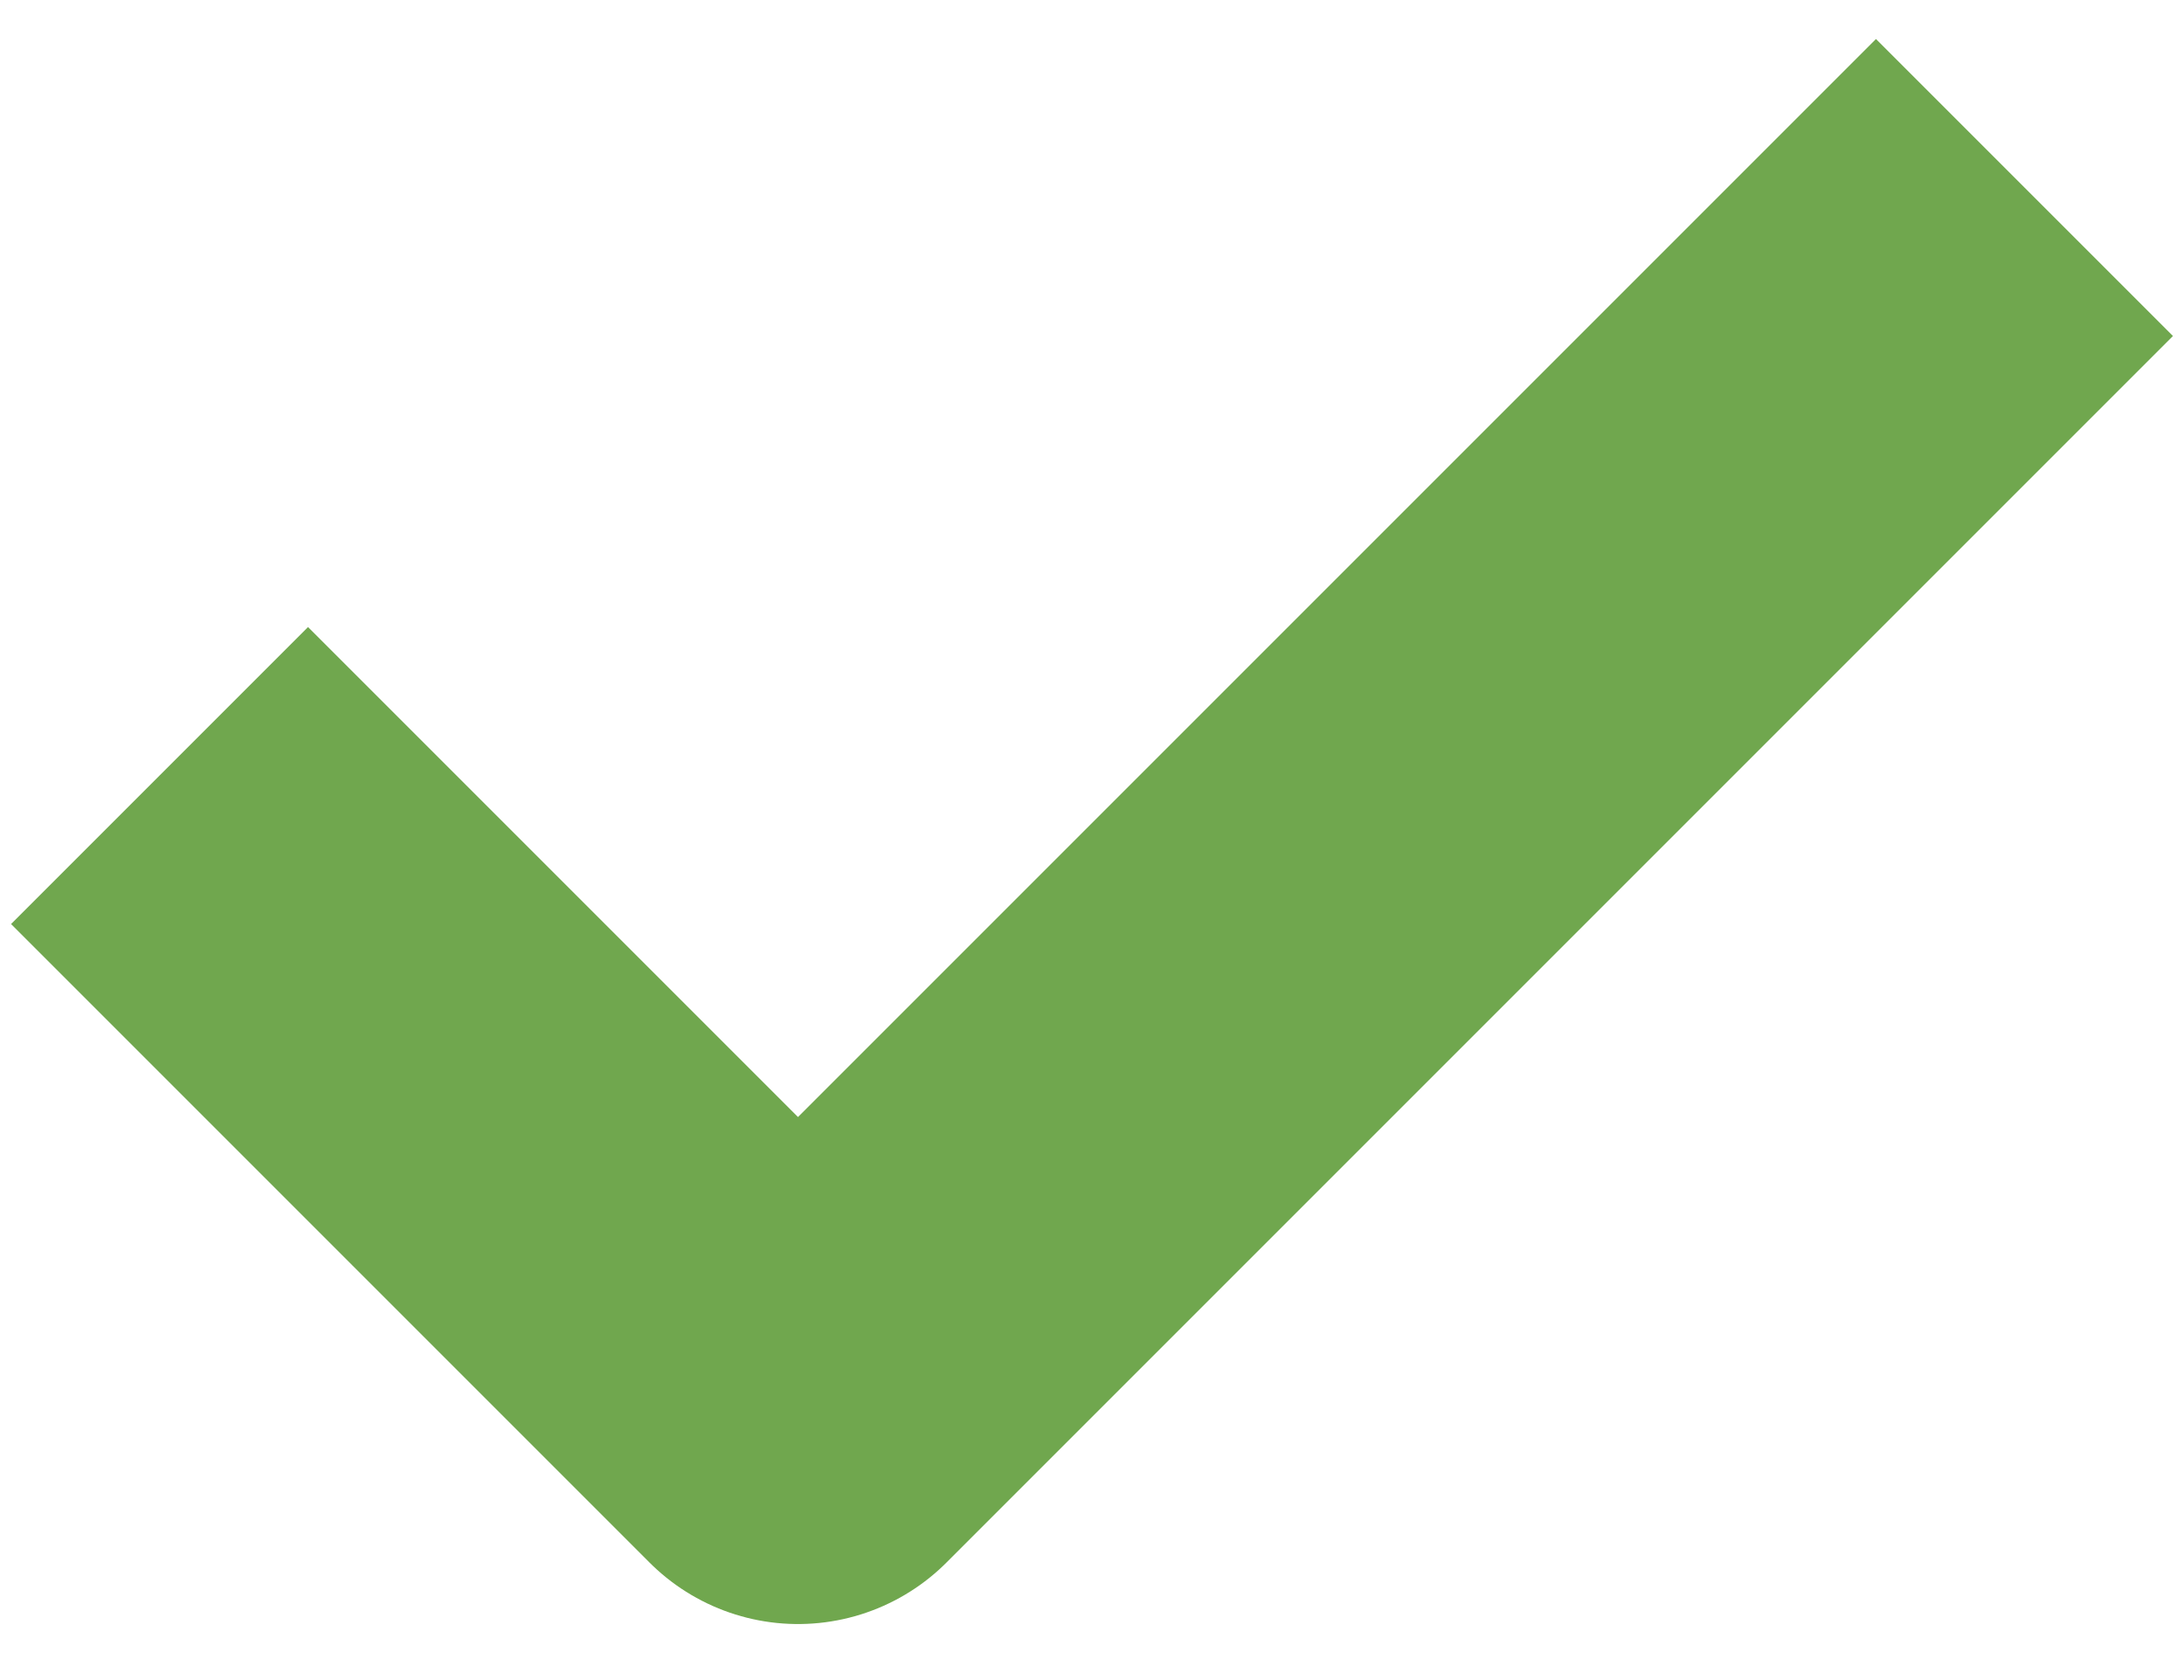
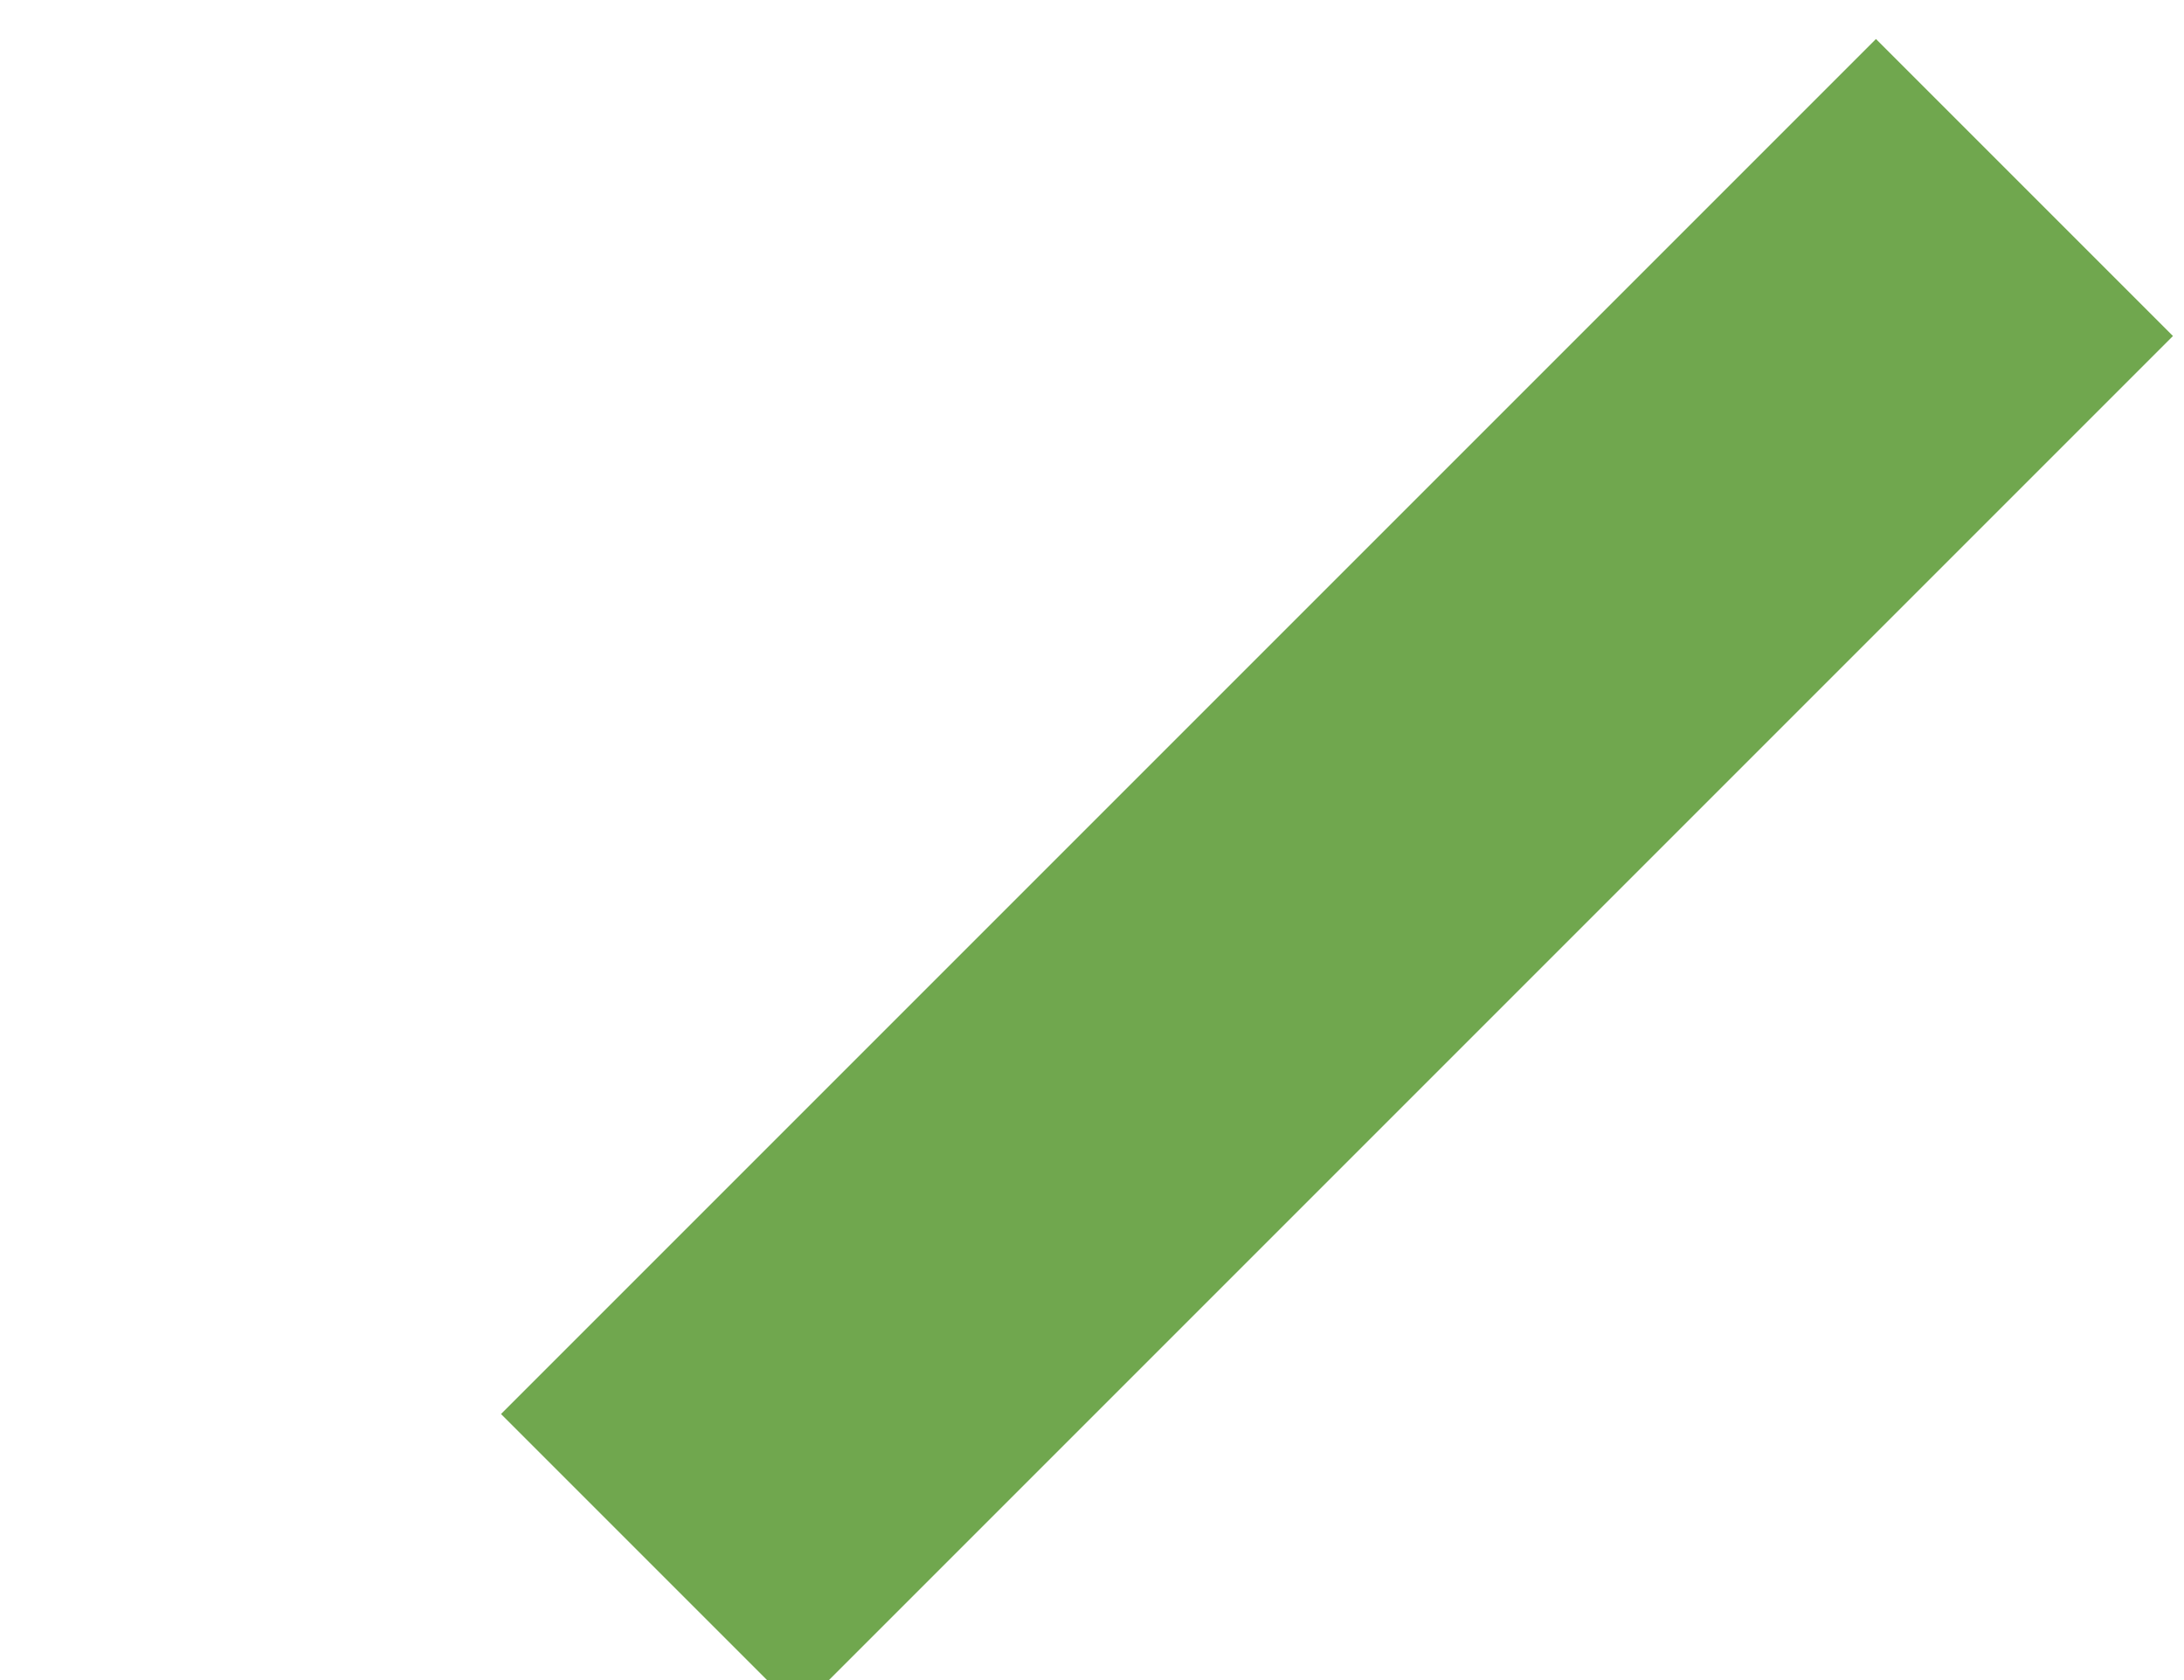
<svg xmlns="http://www.w3.org/2000/svg" width="26" height="20" viewBox="0 0 26 20" fill="none">
-   <path d="M22.333 4L9.5 16.833L3.667 11" stroke="#70A74E" stroke-width="5" stroke-linecap="square" stroke-linejoin="round" />
+   <path d="M22.333 4L9.5 16.833" stroke="#70A74E" stroke-width="5" stroke-linecap="square" stroke-linejoin="round" />
</svg>